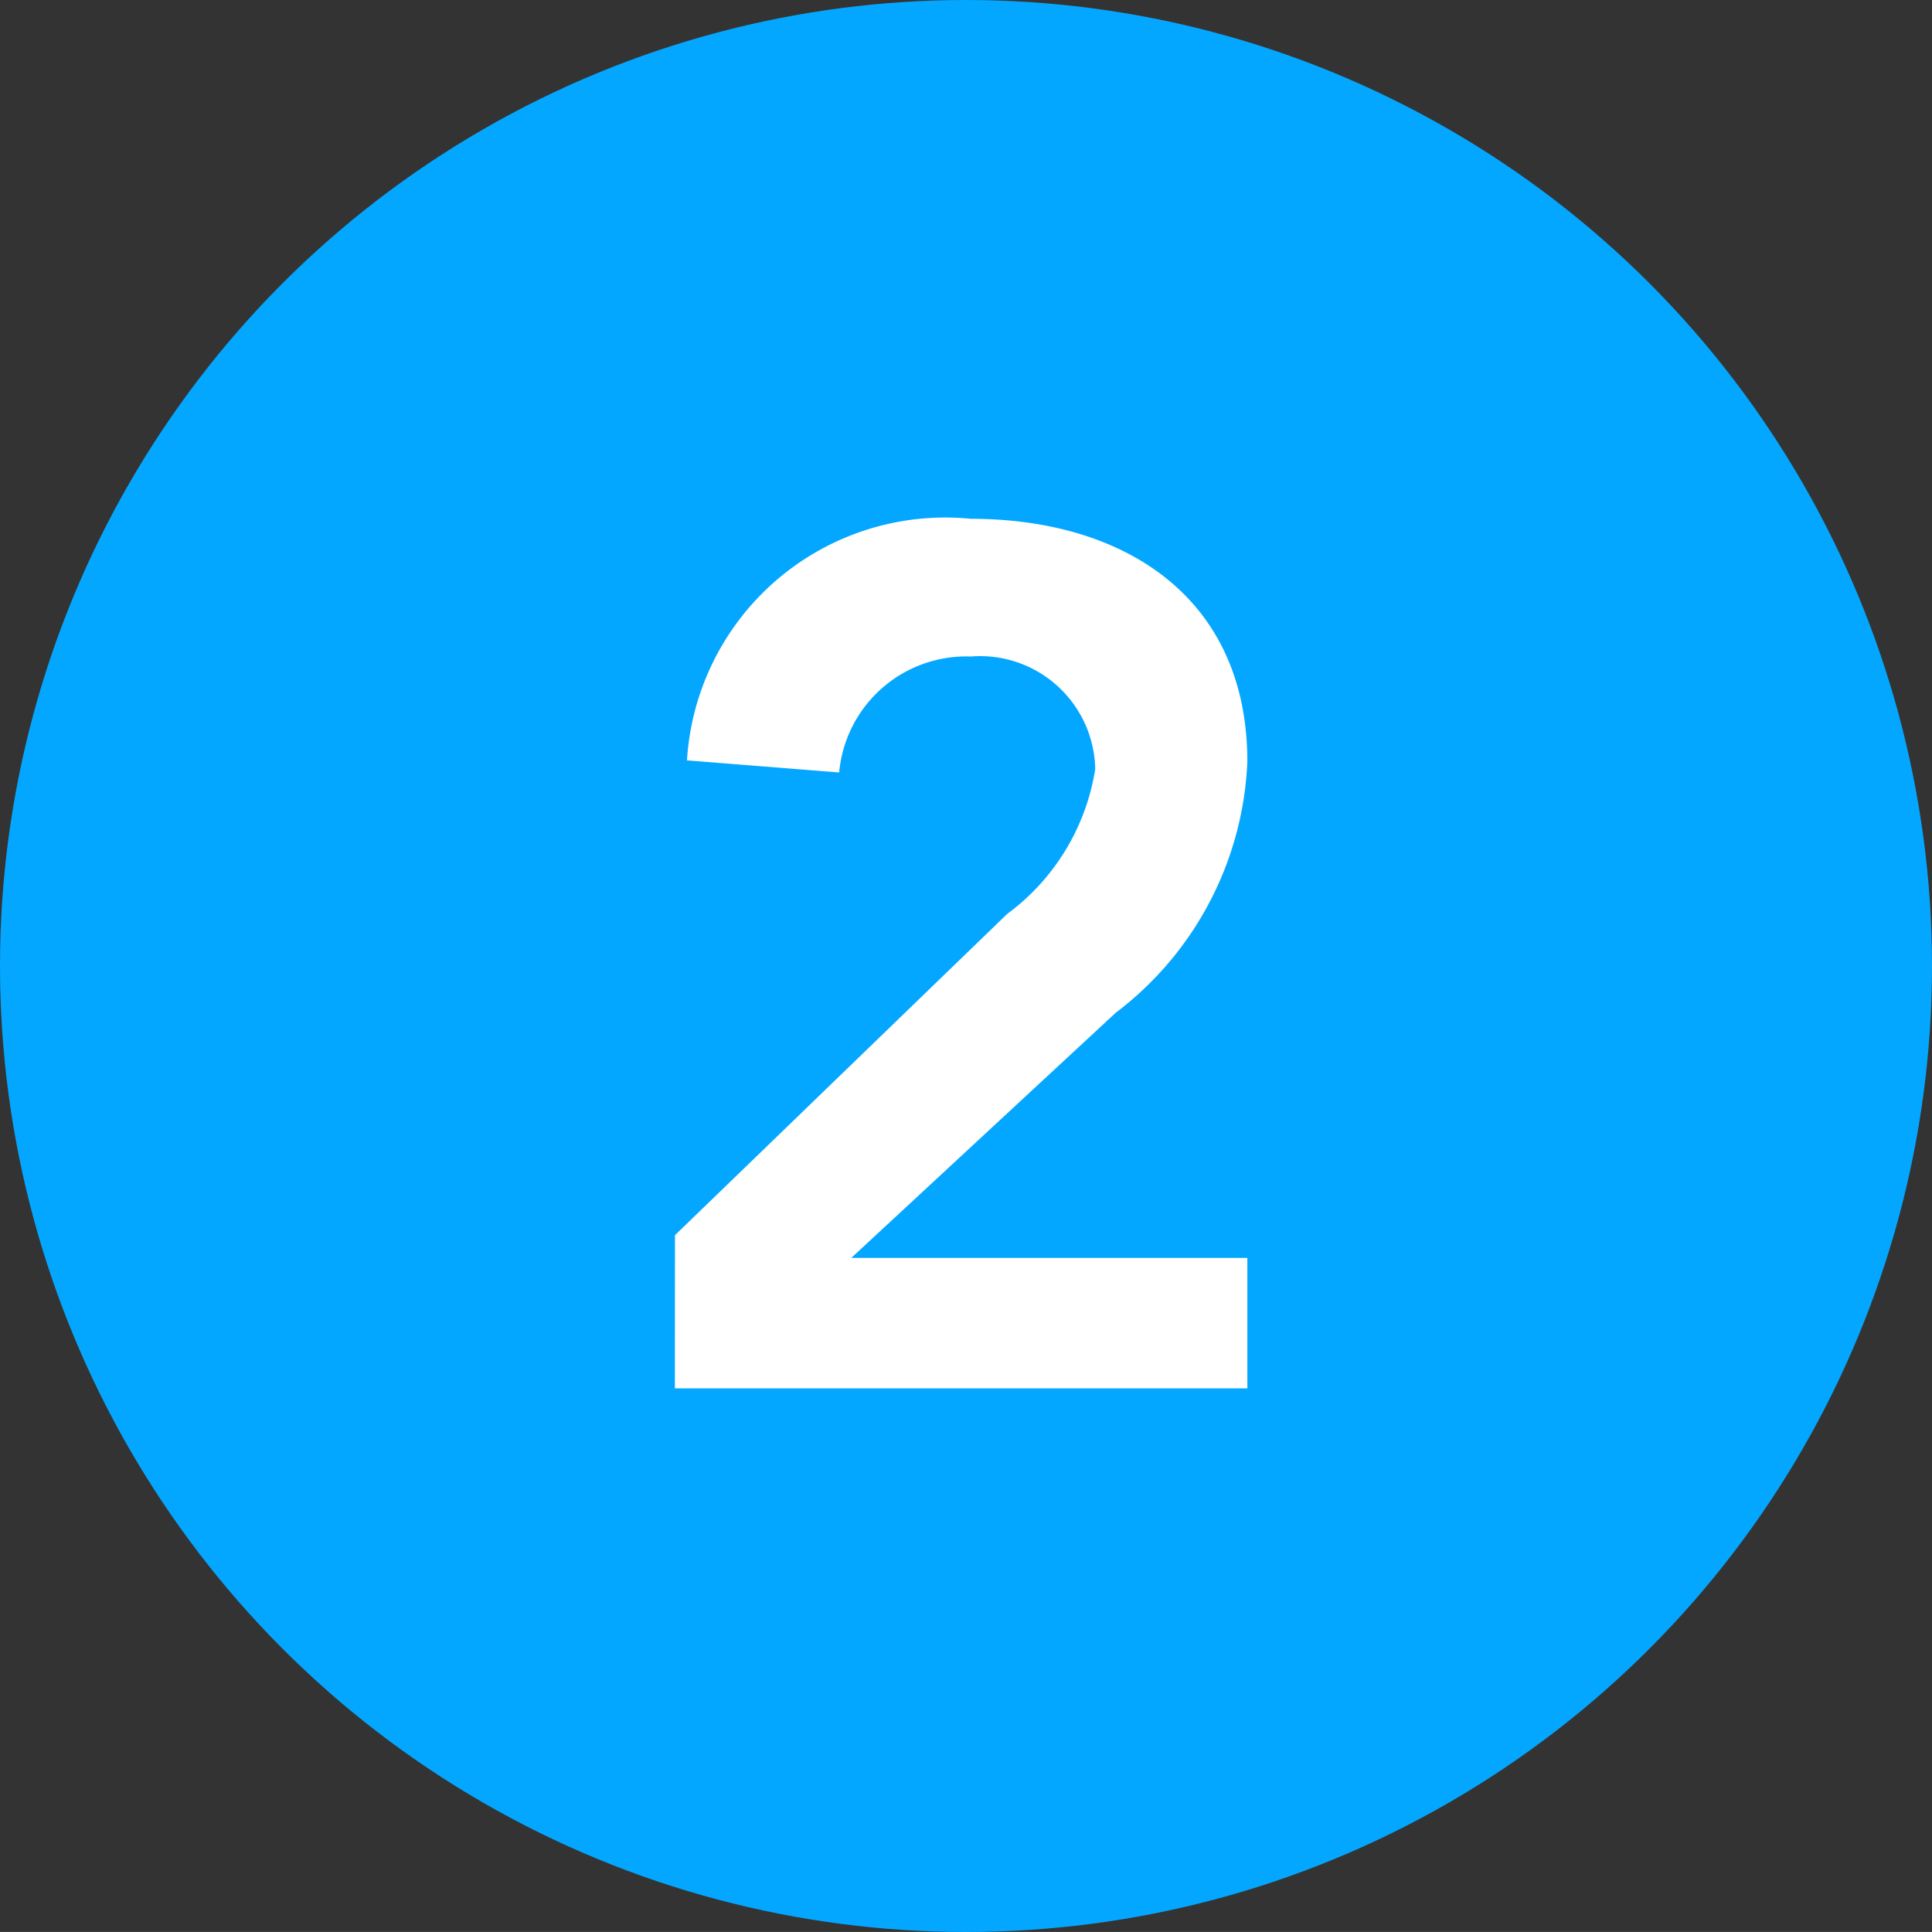
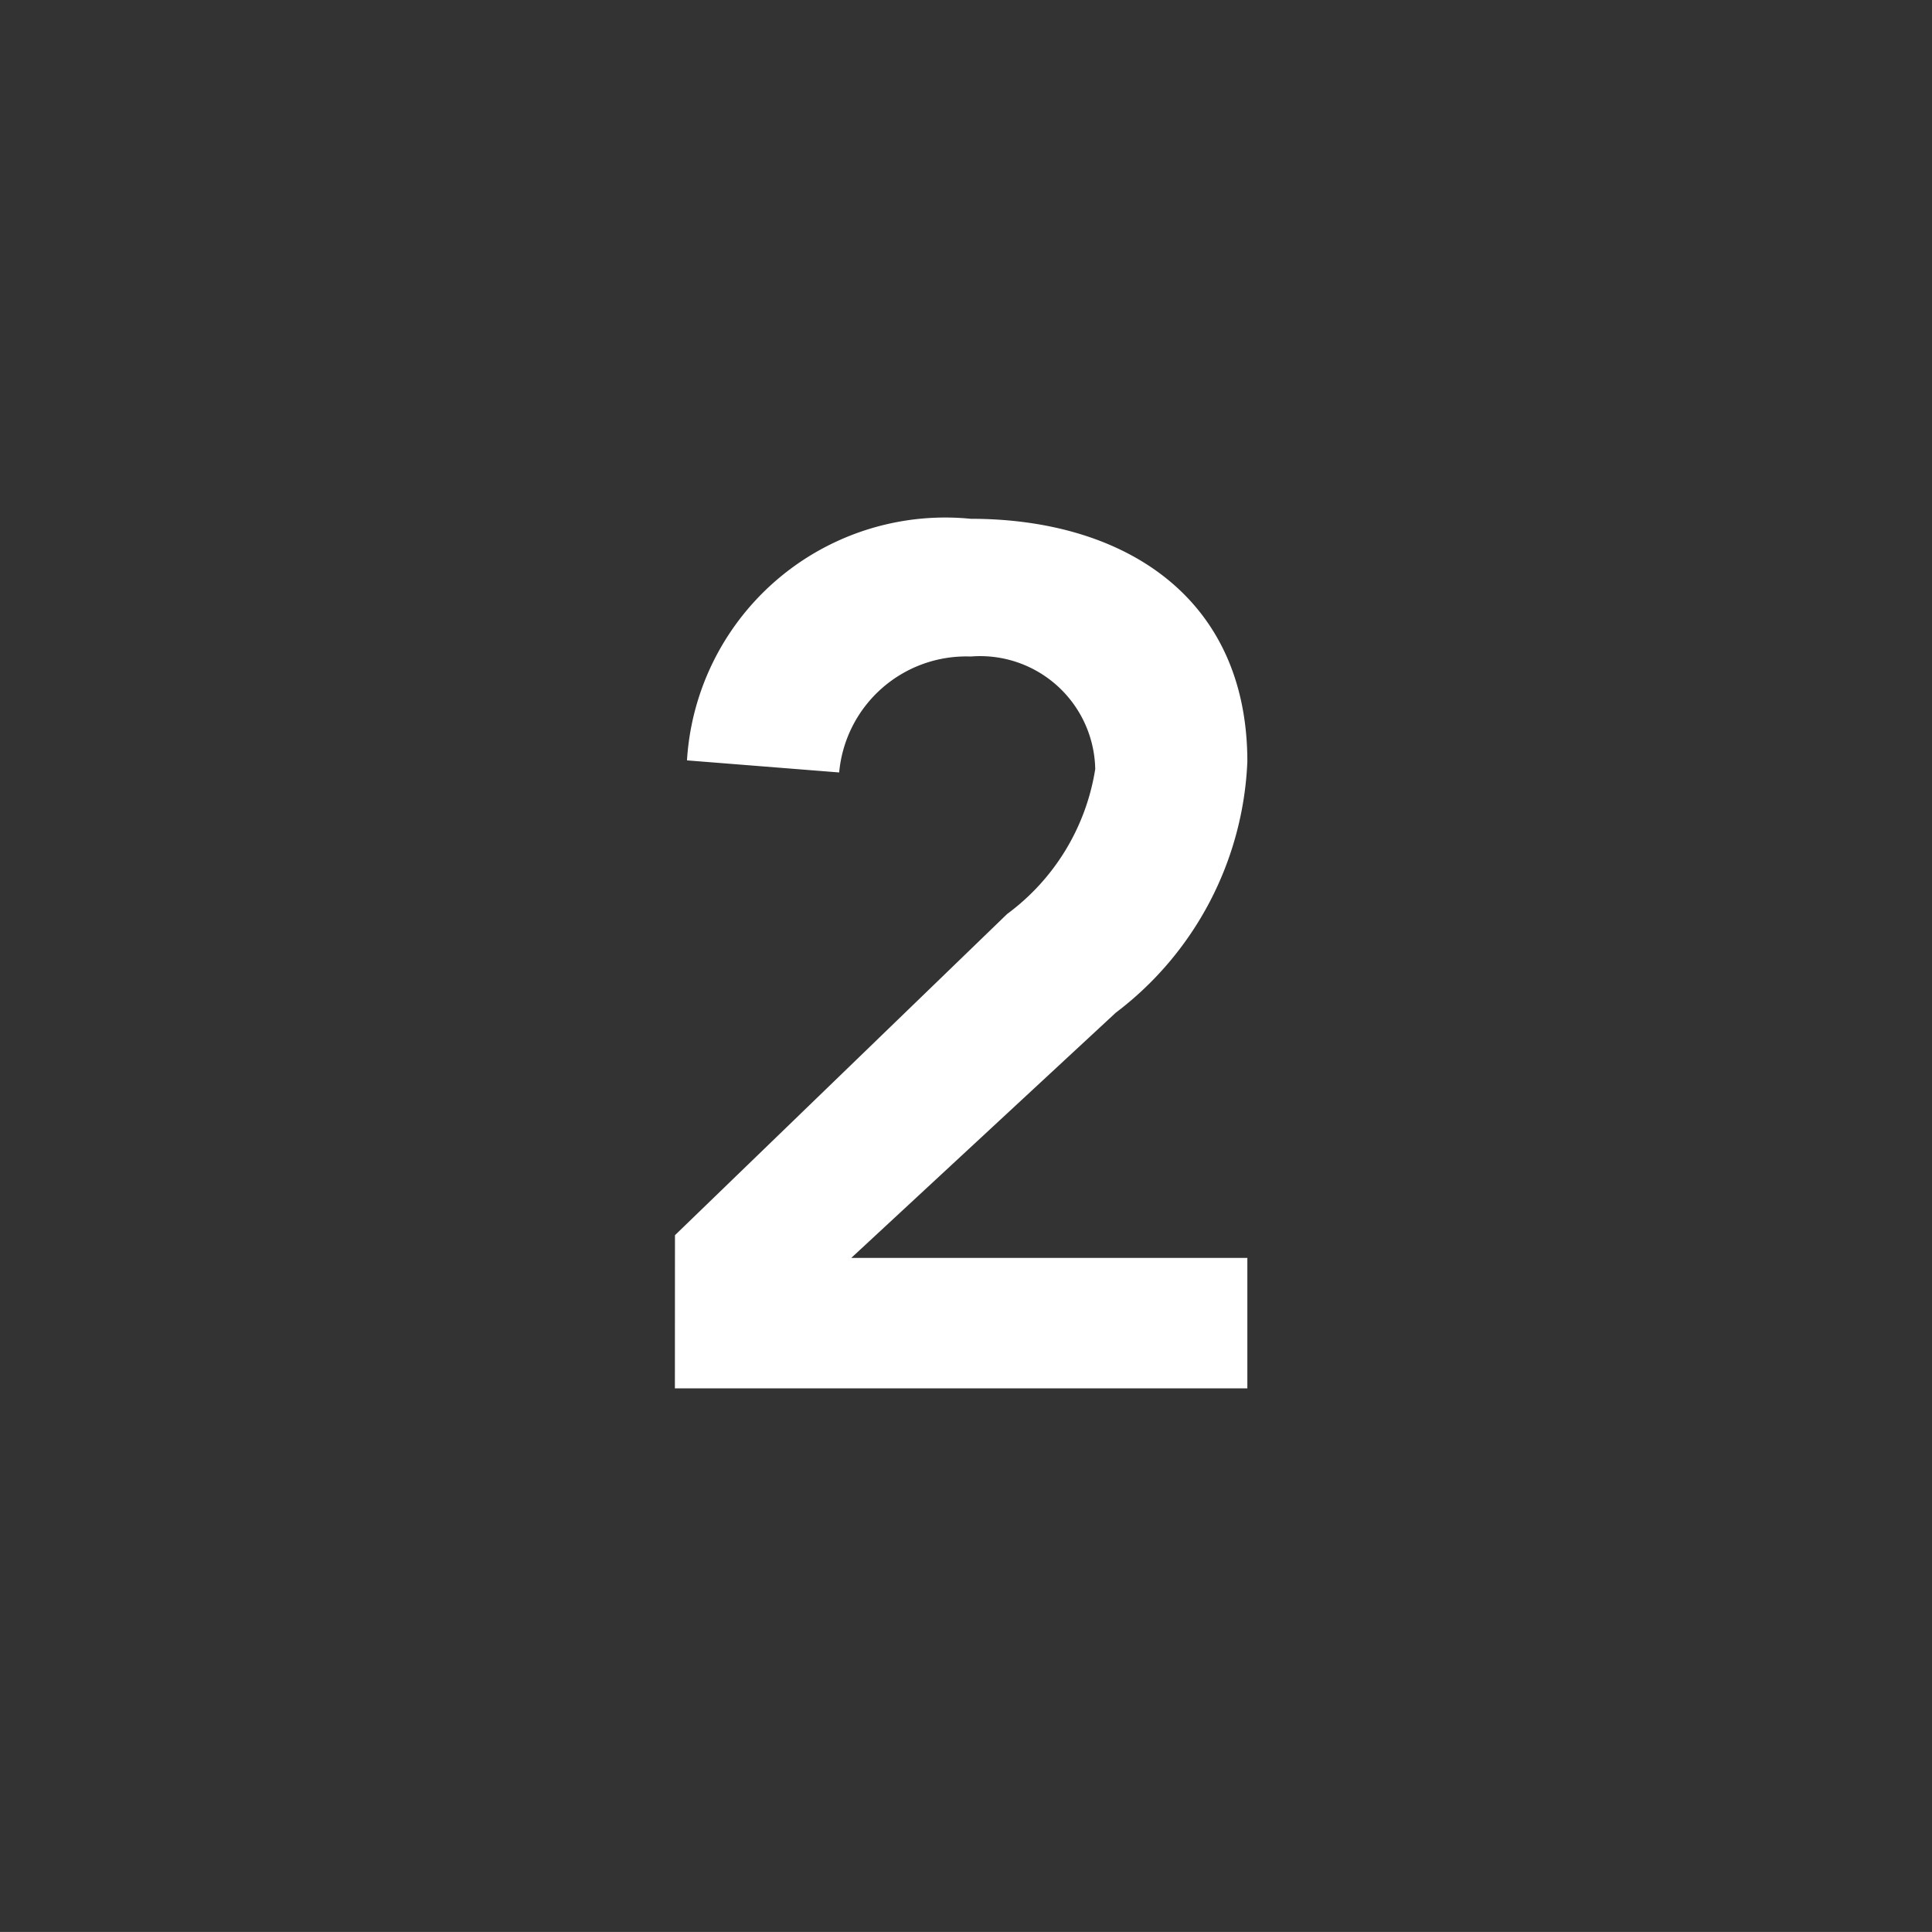
<svg xmlns="http://www.w3.org/2000/svg" width="25.744" height="25.743">
  <rect width="100%" height="100%" fill="#333333" stroke="none" />
-   <circle cx="12.872" cy="12.872" r="12.872" fill="#04a7ff" data-name="Ellipse 671" />
  <g data-name="1" style="isolation:isolate">
    <g data-name="Group 3858" style="isolation:isolate">
      <path fill="#fff" d="m8.994 16.459 4.426-4.28a2.973 2.973 0 0 0 1.174-1.931 1.534 1.534 0 0 0-1.658-1.5 1.7 1.7 0 0 0-1.754 1.545l-2.028-.161a3.448 3.448 0 0 1 3.782-3.219c2.044 0 3.685 1.047 3.685 3.235a4.427 4.427 0 0 1-1.754 3.347l-3.524 3.267h5.278V18.5H8.993Z" data-name="Path 4051" />
    </g>
  </g>
</svg>